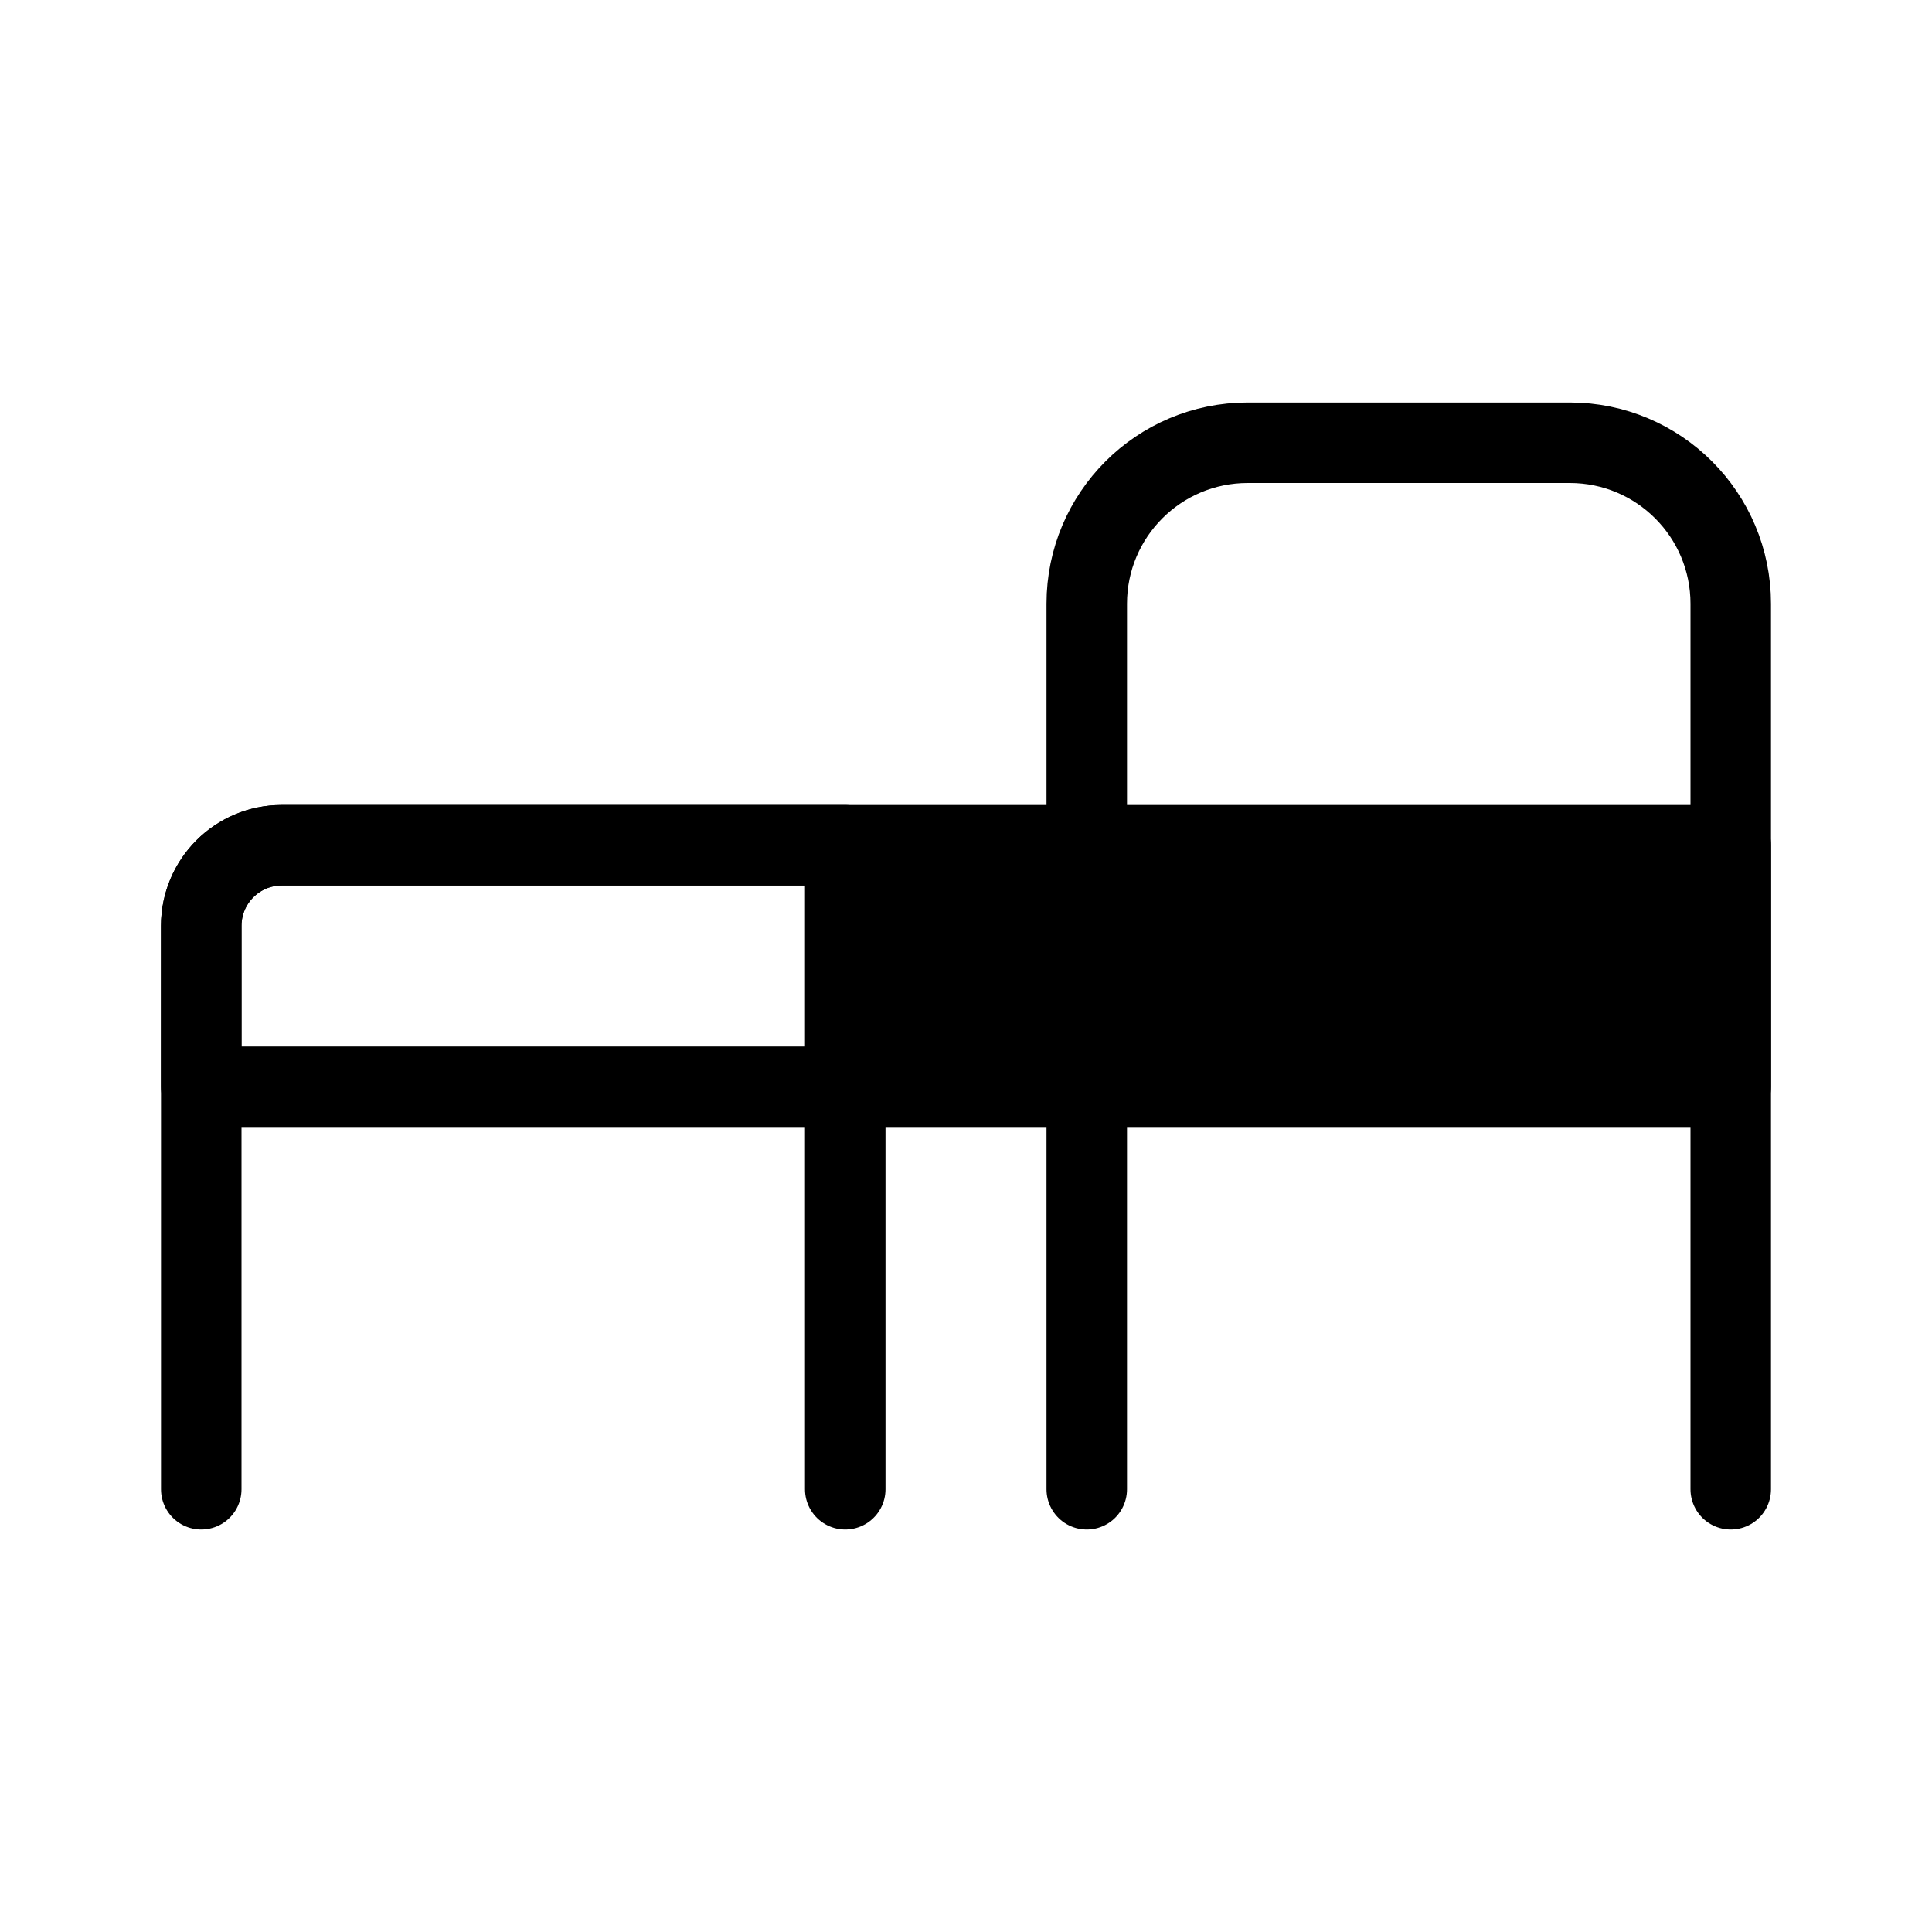
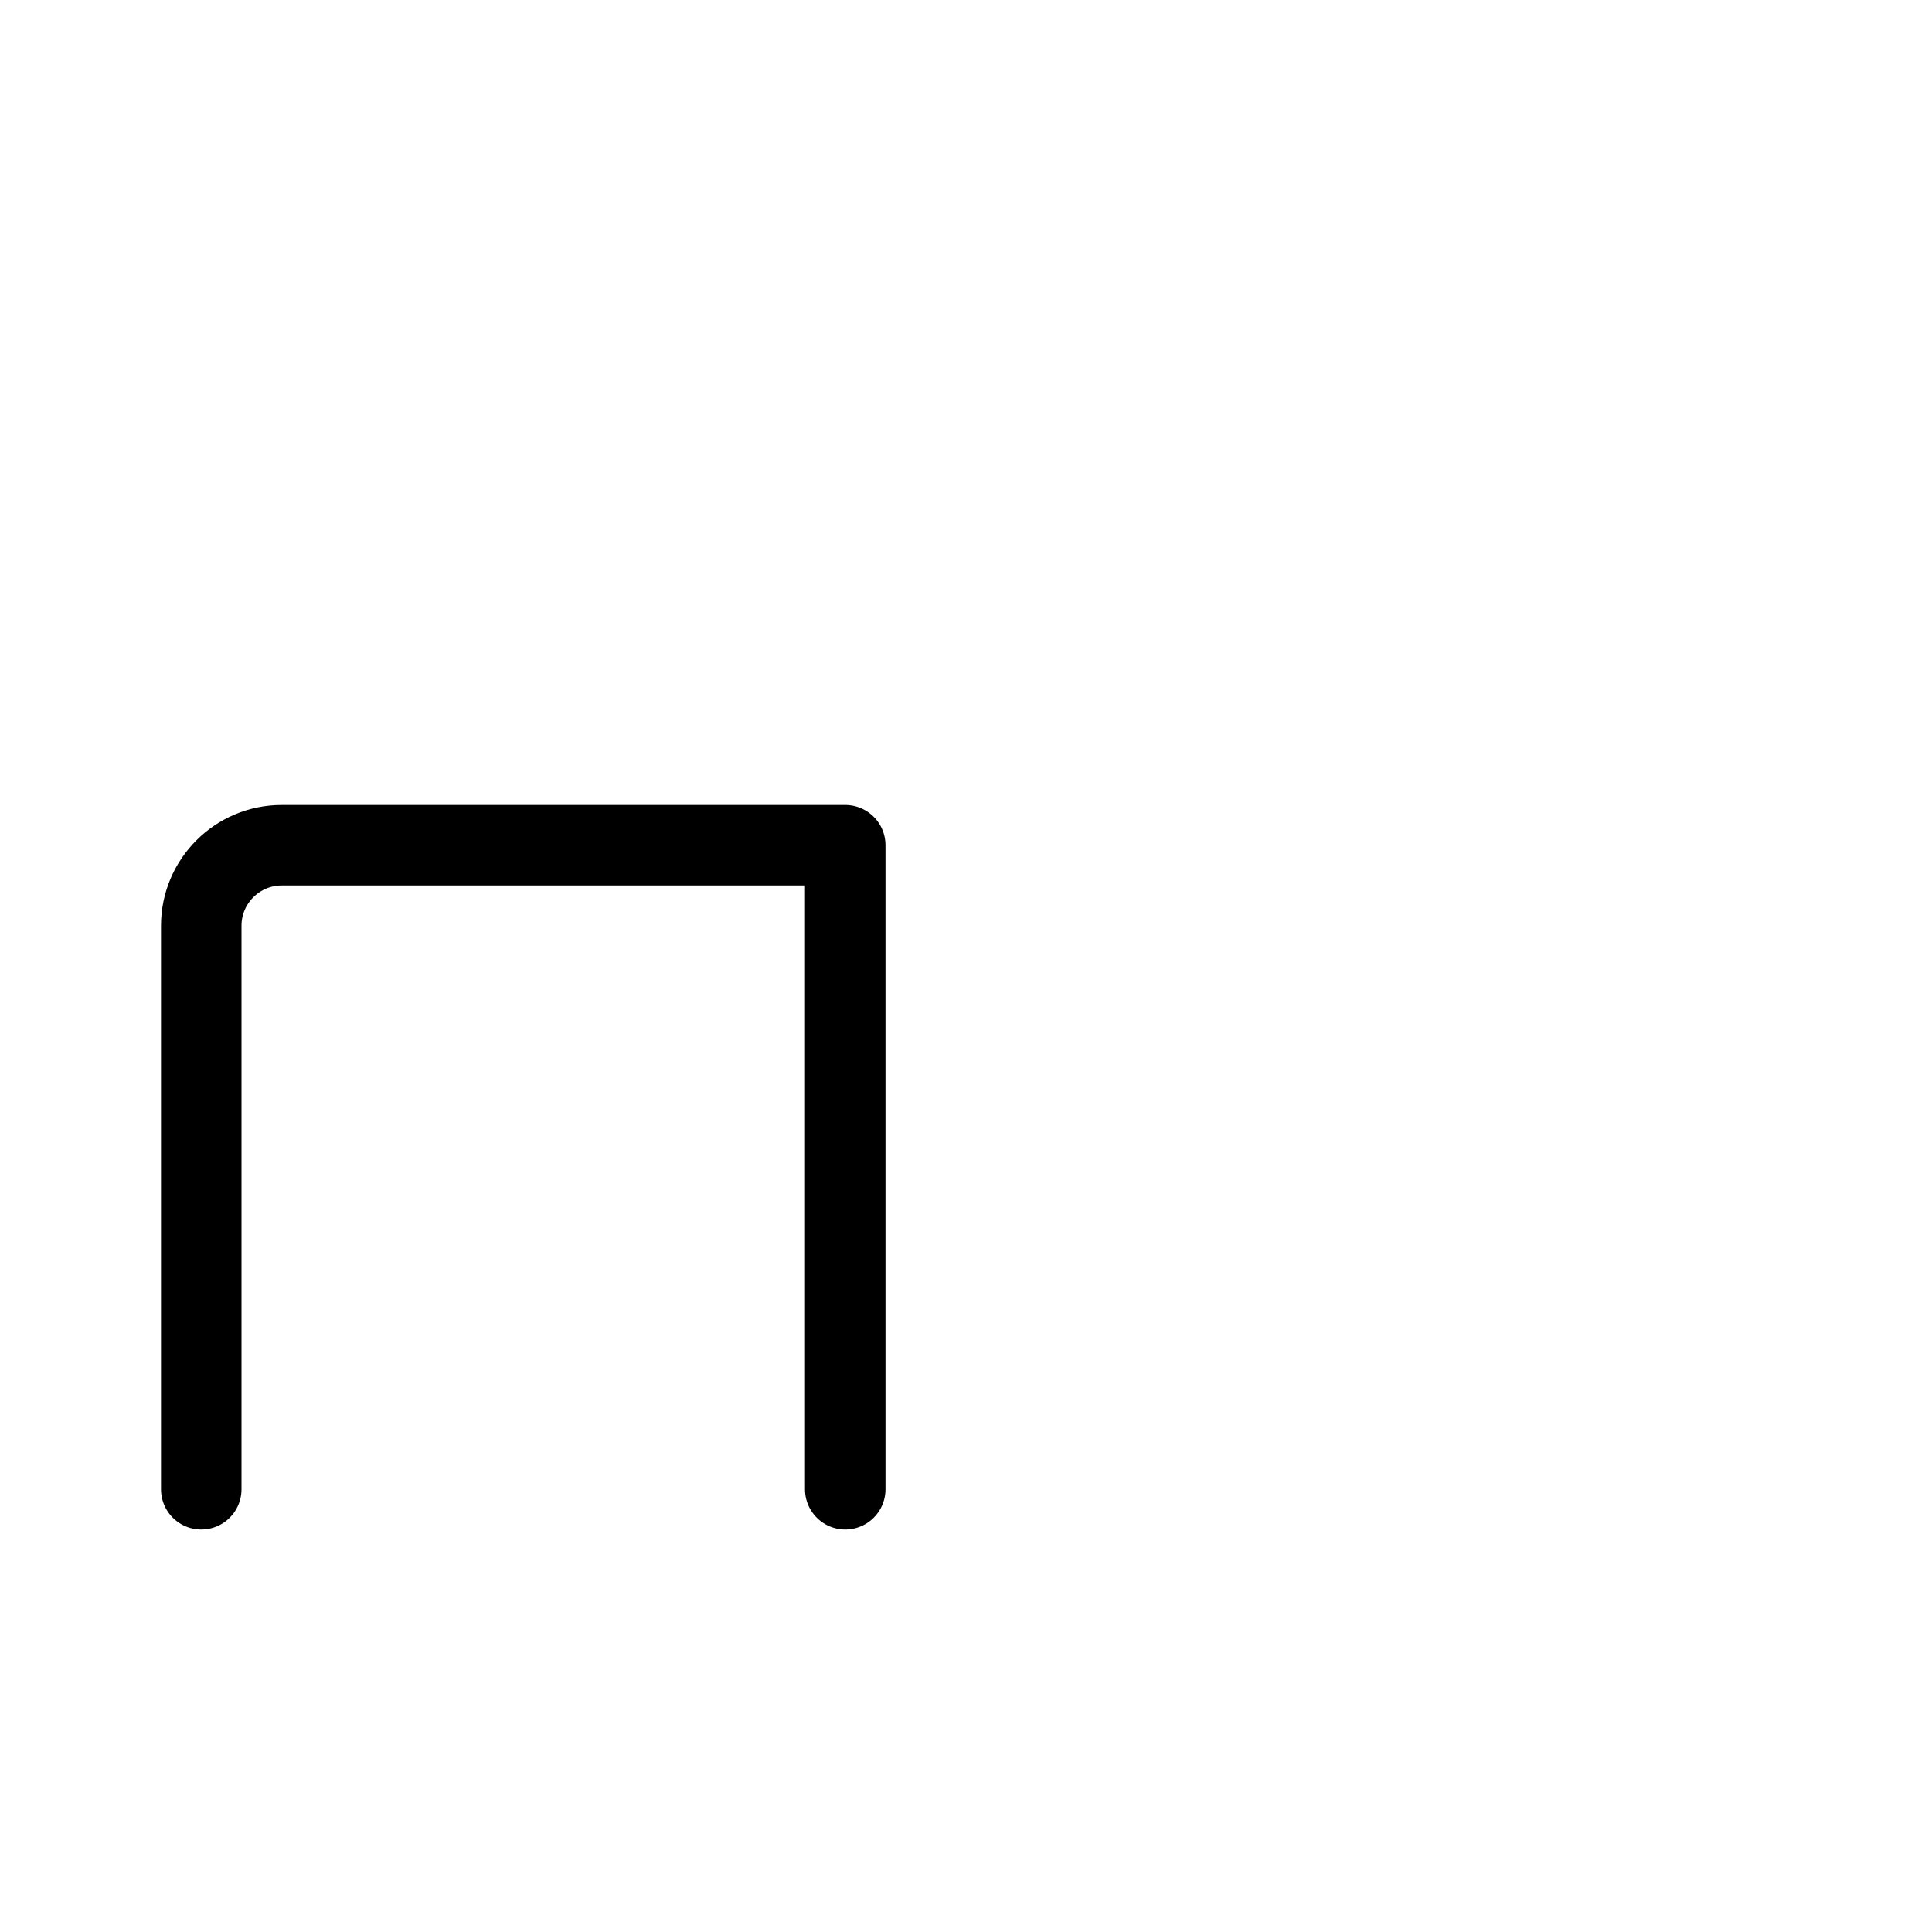
<svg xmlns="http://www.w3.org/2000/svg" width="24" height="24" viewBox="0 0 24 24" fill="none">
-   <path d="M21.5 18.5V7.5C21.5 6.395 20.605 5.5 19.5 5.5H15.5C14.395 5.5 13.5 6.395 13.5 7.5V18.5" stroke="black" stroke-linecap="round" stroke-linejoin="round" />
  <path d="M10.5 18.5V10.5H3.5C2.948 10.5 2.5 10.948 2.5 11.5V18.5" stroke="black" stroke-linecap="round" stroke-linejoin="round" />
-   <path d="M3.5 10.5H21.5V13.5H2.5V11.5C2.5 10.948 2.948 10.5 3.5 10.5Z" stroke="black" stroke-linecap="round" stroke-linejoin="round" />
-   <path d="M10.5 12.5V11.5C10.5 10.948 10.948 10.5 11.5 10.5H20.5C21.052 10.5 21.5 10.948 21.5 11.5V12.5C21.5 13.052 21.052 13.5 20.5 13.5H11.5C10.948 13.5 10.5 13.052 10.5 12.5Z" fill="black" />
</svg>